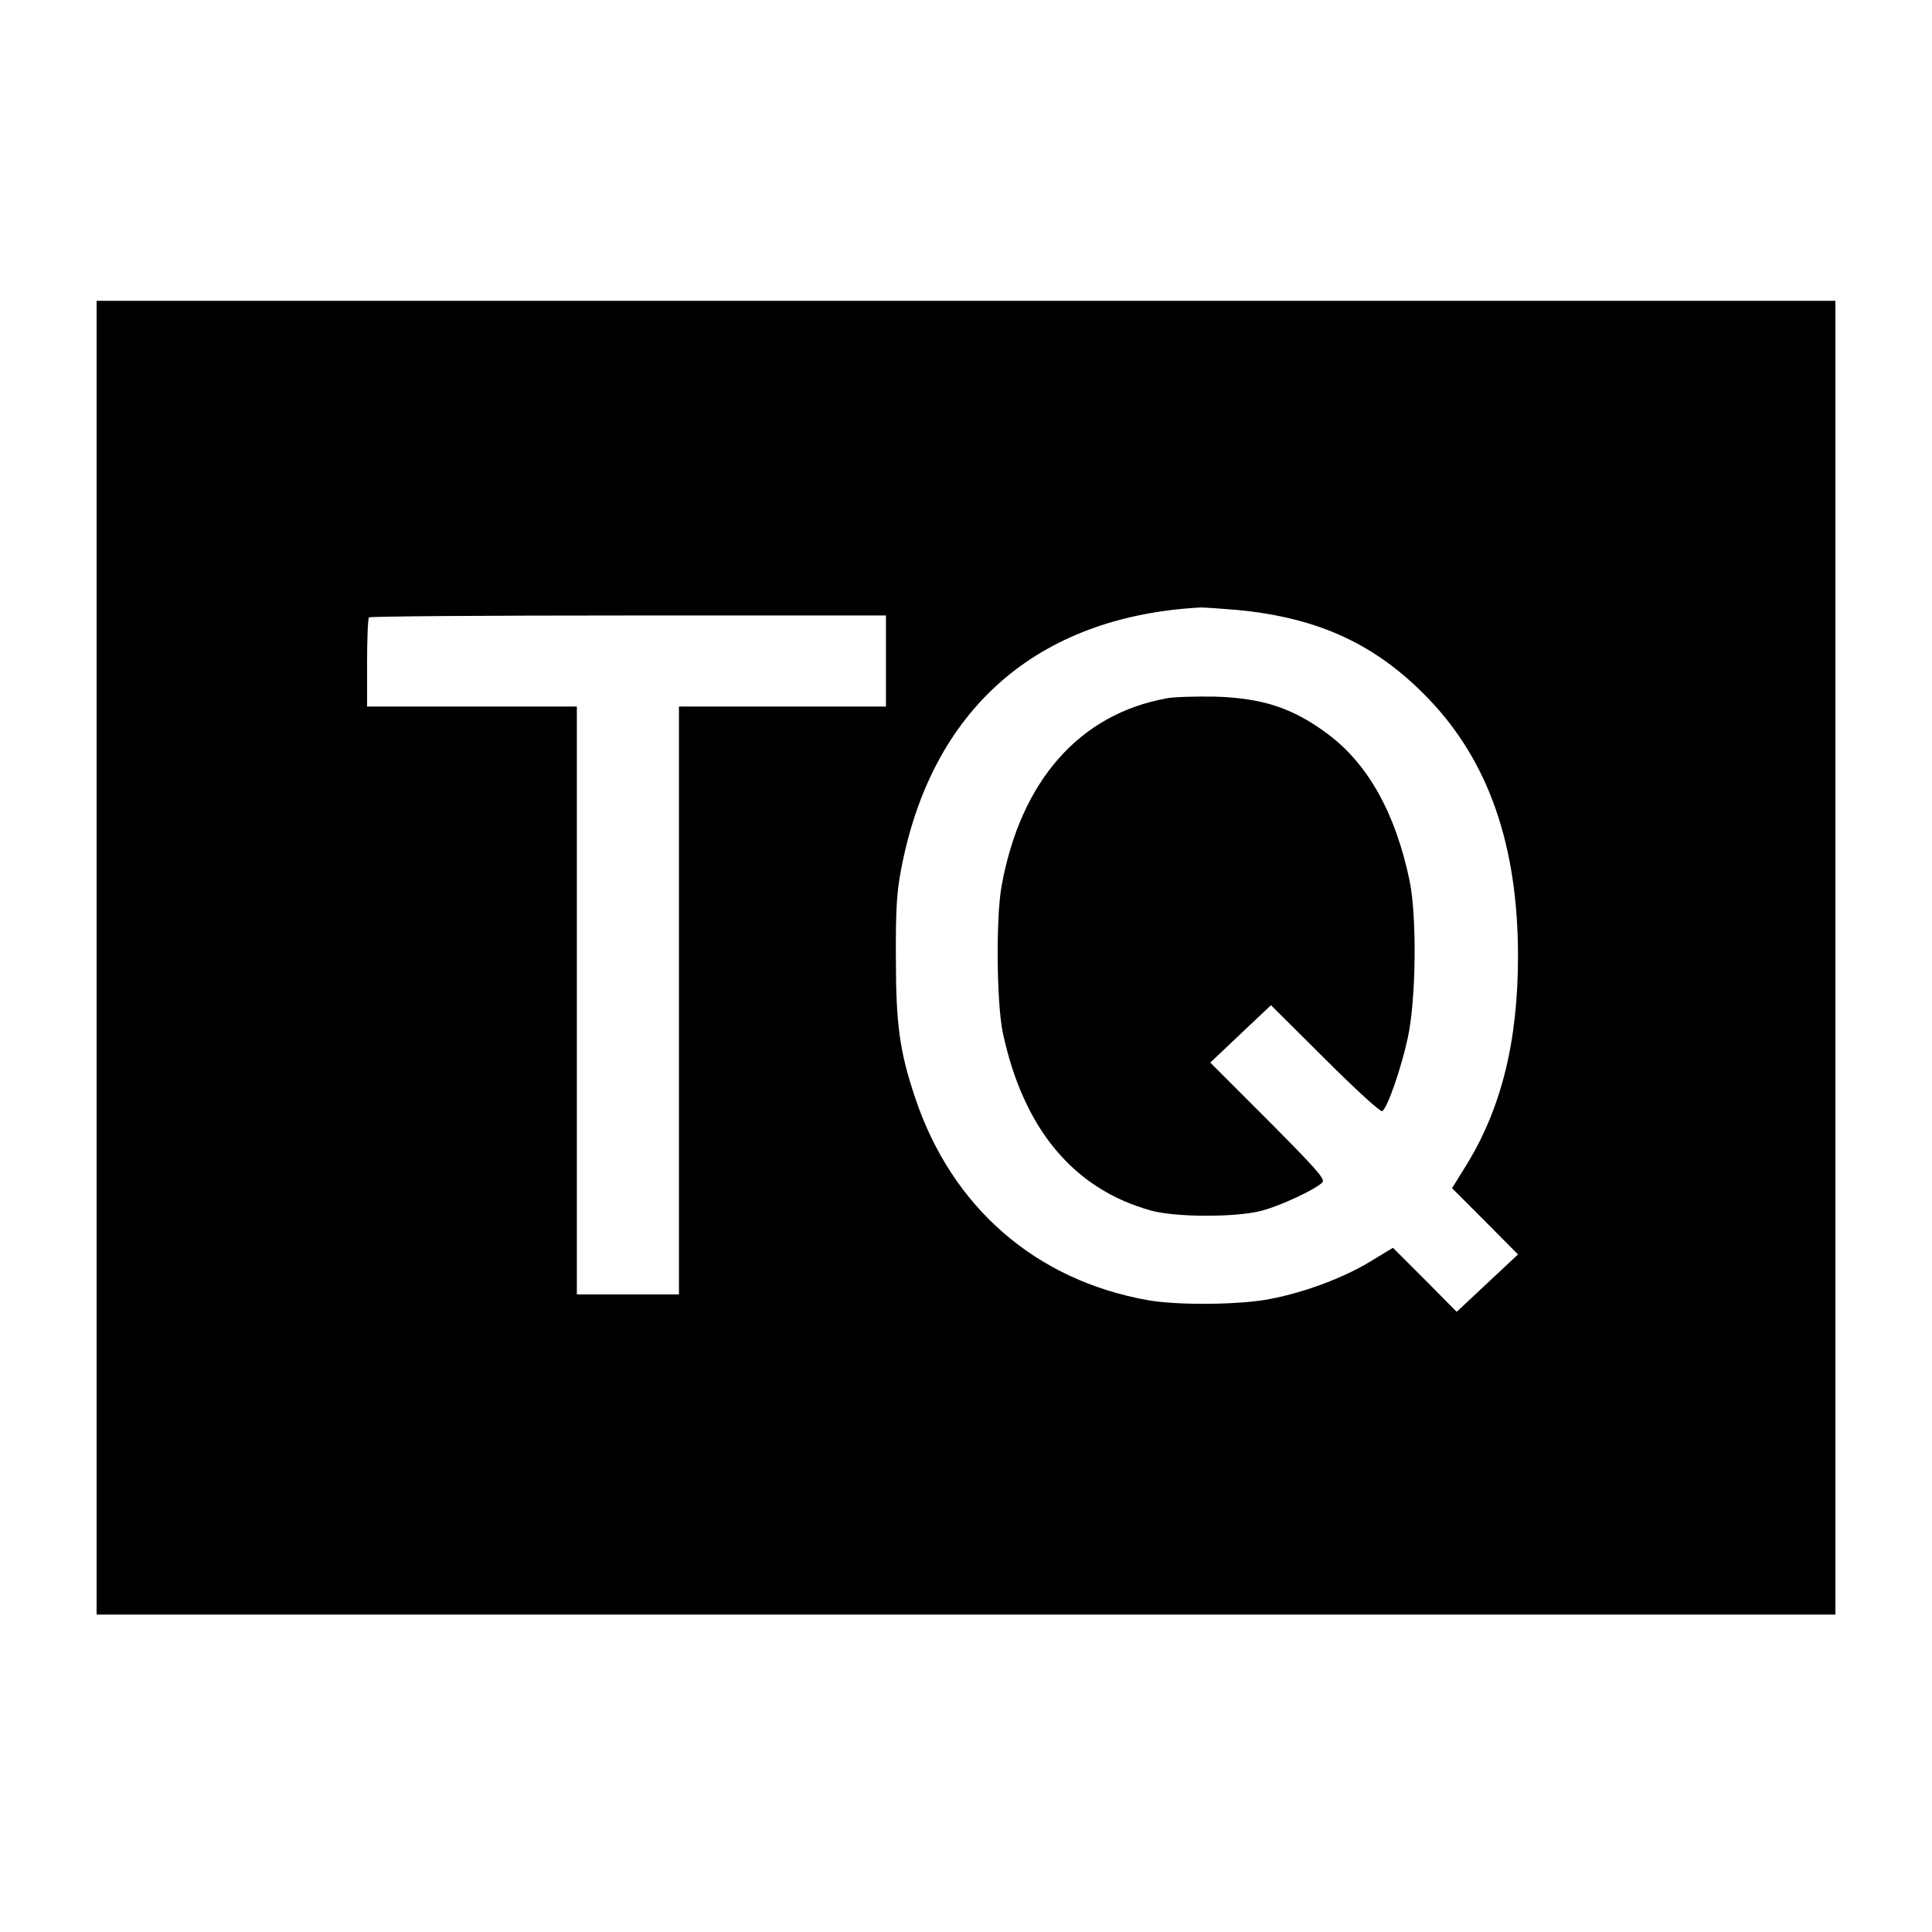
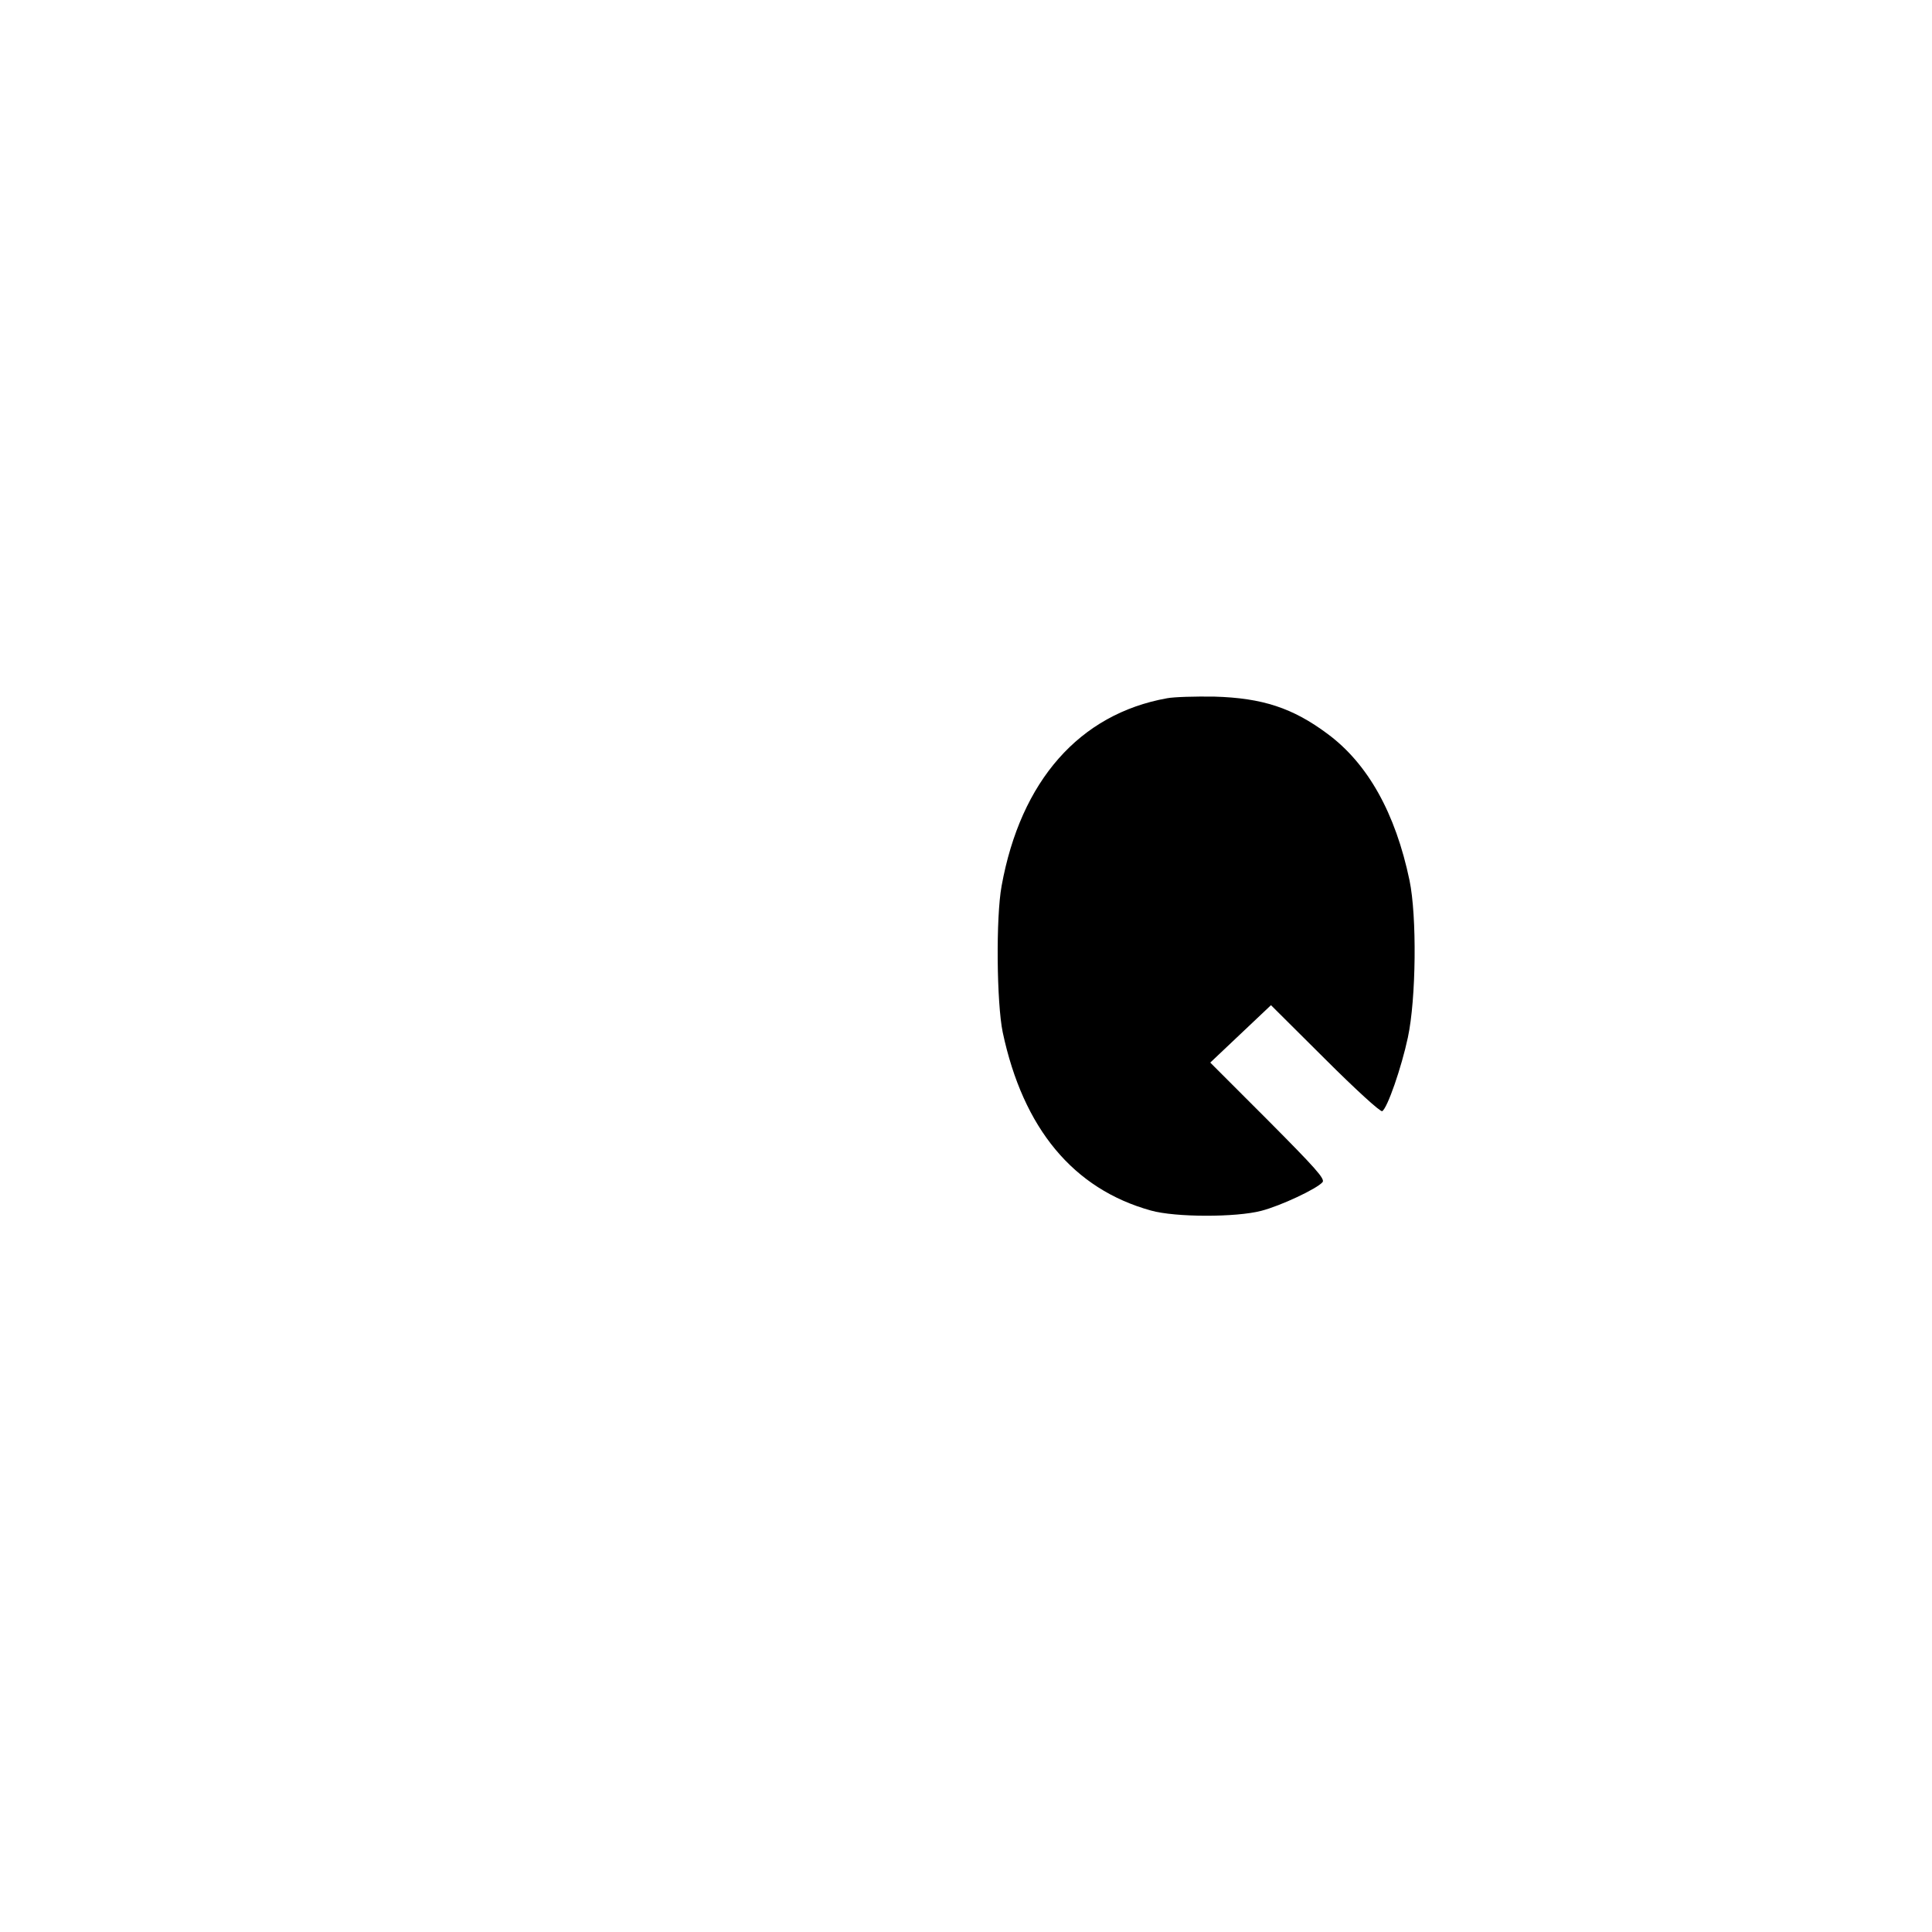
<svg xmlns="http://www.w3.org/2000/svg" version="1.0" width="700pt" height="700pt" viewBox="0 0 700 700" preserveAspectRatio="xMidYMid meet">
  <g transform="translate(0,700) scale(0.1,-0.1)" fill="#000000" stroke="none">
-     <path d="M350 3530 l0 -2380 3150 0 3150 0 0 2380 0 2380 -3150 0 -3150 0 0 -2380z m4133 1260 c295 -28 504 -125 693 -322 218 -227 324 -532 324 -933 0 -309 -61 -554 -190 -761 l-49 -79 120 -120 119 -120 -111 -104 -111 -104 -115 116 -116 116 -81 -49 c-94 -58 -237 -112 -362 -136 -108 -22 -336 -24 -444 -5 -407 72 -711 336 -844 733 -56 166 -70 266 -70 503 -1 175 3 241 18 320 109 585 493 922 1086 954 14 0 74 -4 133 -9z m-1273 -185 l0 -165 -375 0 -375 0 0 -1065 0 -1065 -185 0 -185 0 0 1065 0 1065 -380 0 -380 0 0 158 c0 87 3 162 7 165 3 4 426 7 940 7 l933 0 0 -165z" />
    <path d="M4228 4470 c-317 -57 -530 -299 -599 -680 -21 -114 -18 -423 4 -530 74 -349 256 -568 537 -646 89 -25 309 -25 400 -1 70 18 202 80 222 104 9 12 -26 51 -198 224 l-209 209 110 104 110 104 196 -195 c108 -108 201 -193 207 -189 19 11 70 159 93 267 30 140 33 439 6 569 -51 244 -151 423 -297 531 -126 94 -236 130 -410 135 -69 1 -146 -1 -172 -6z" />
  </g>
</svg>